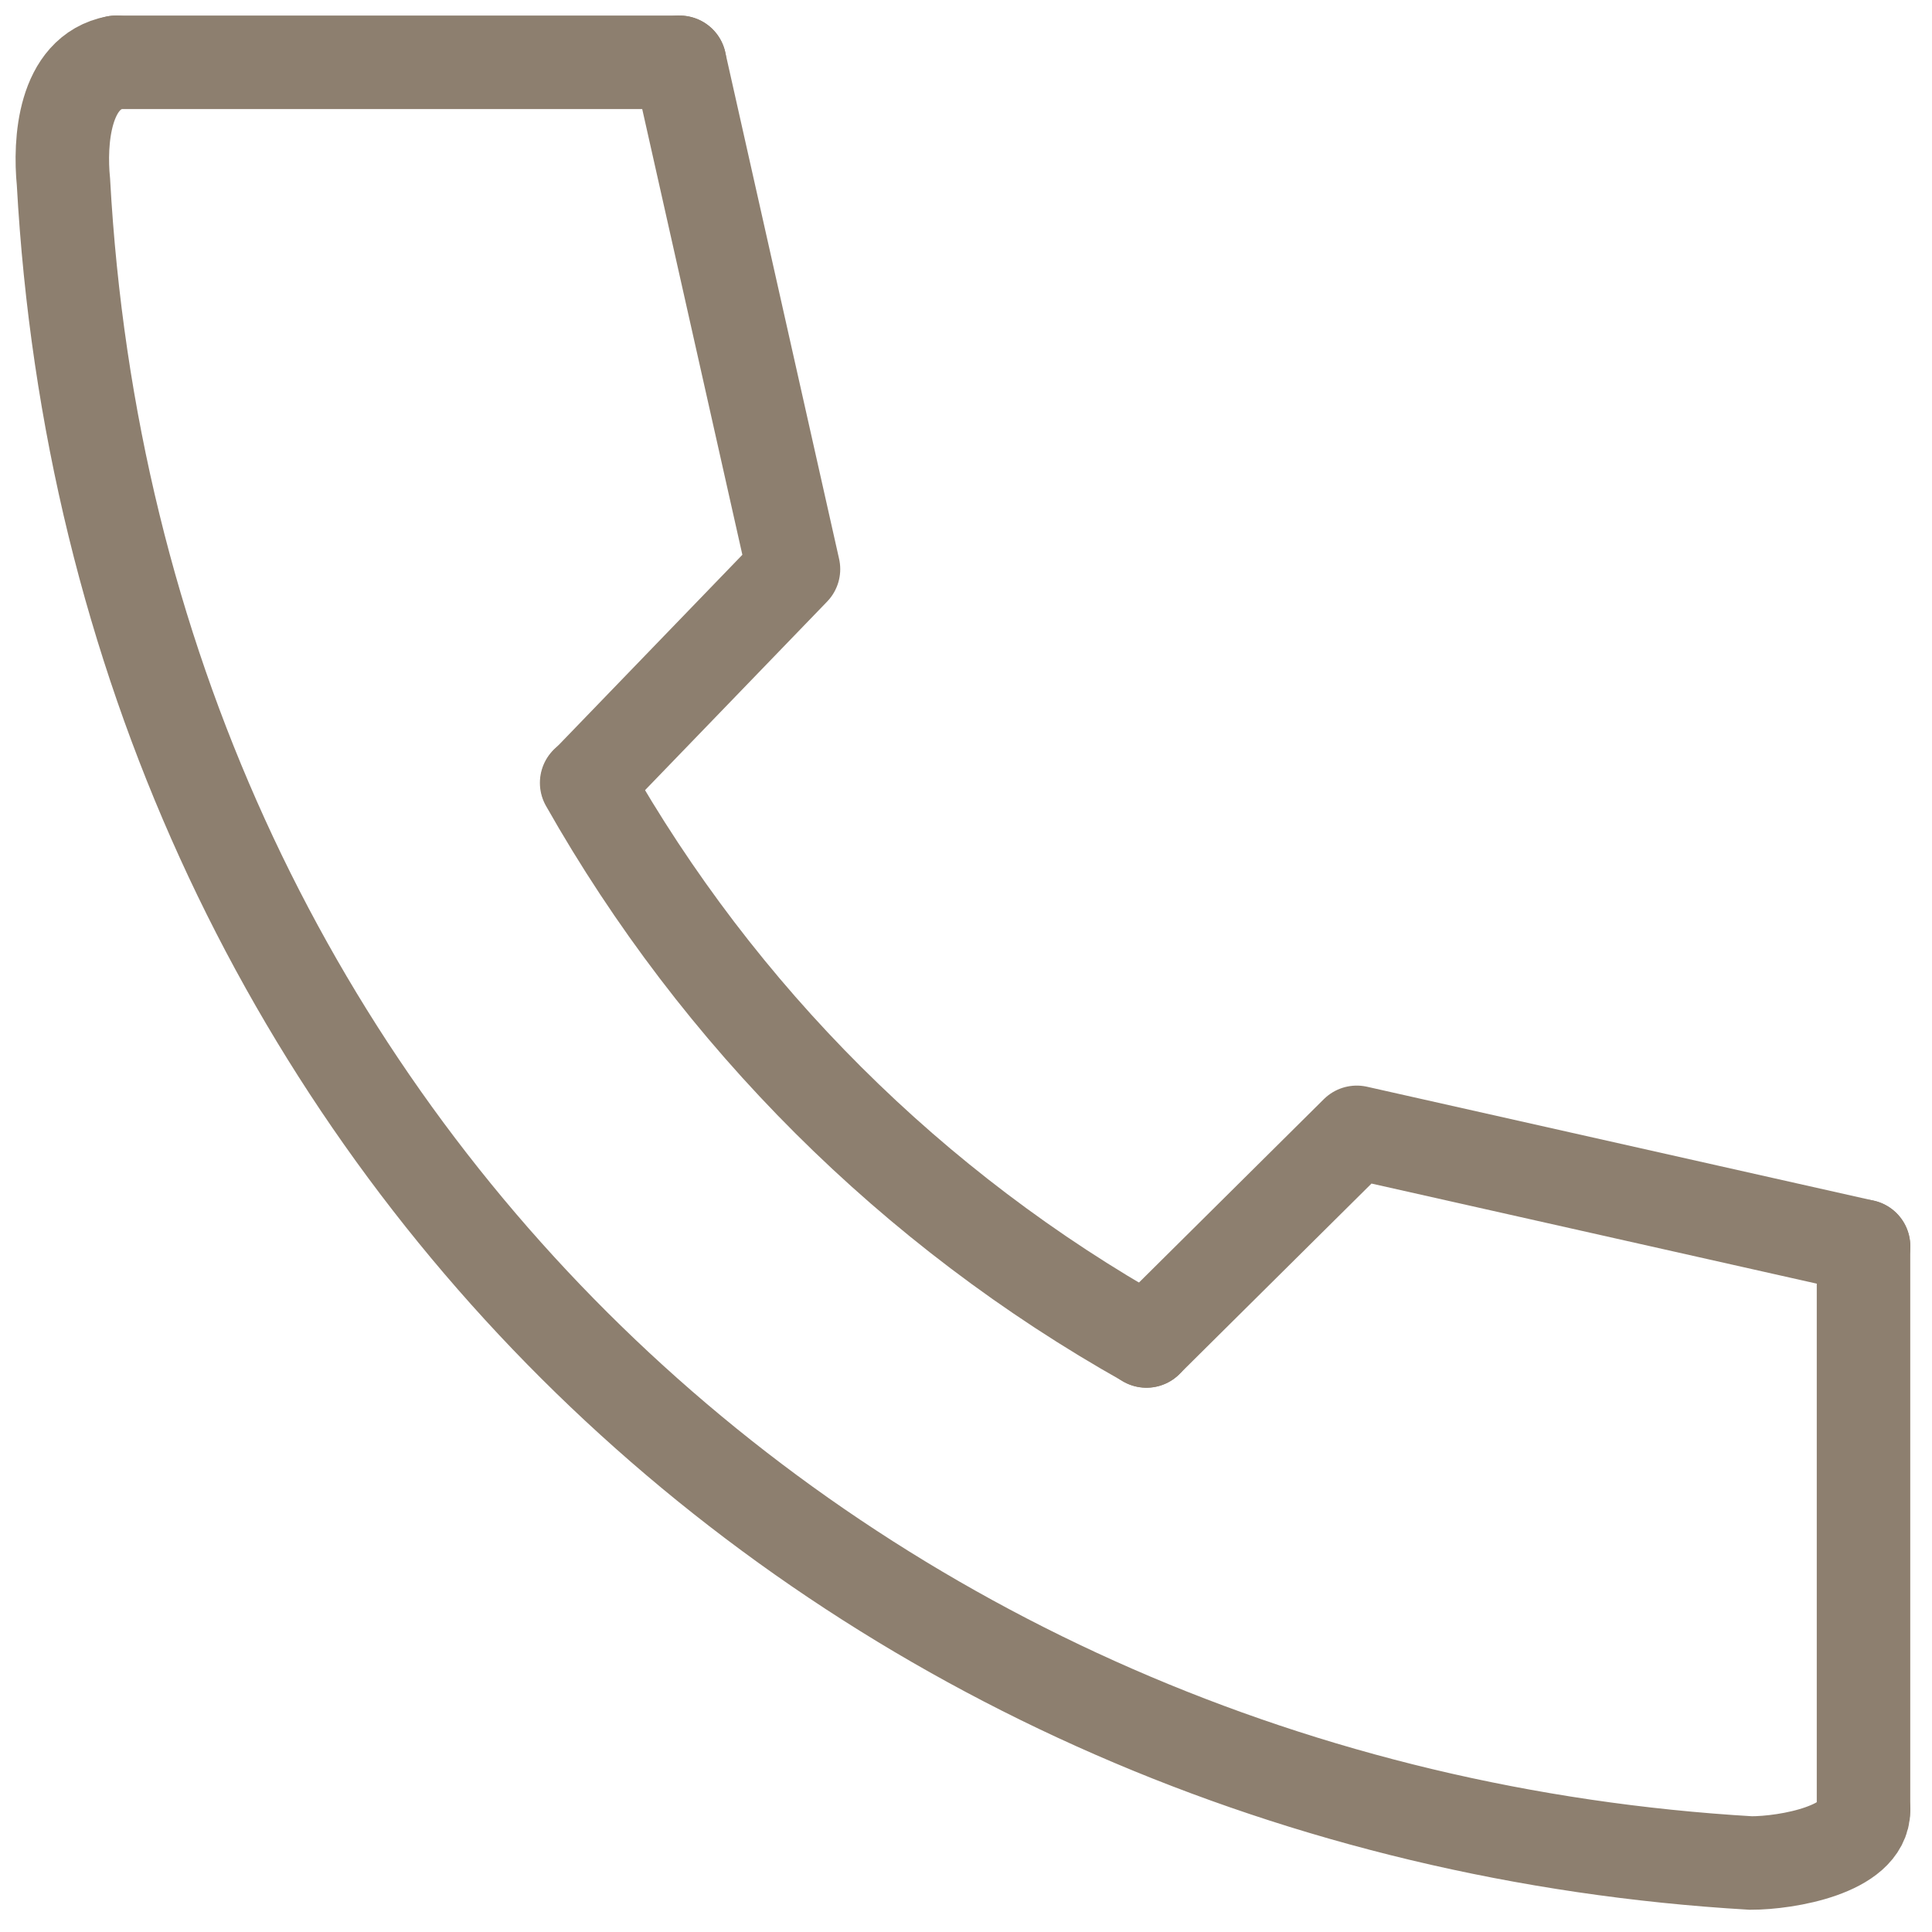
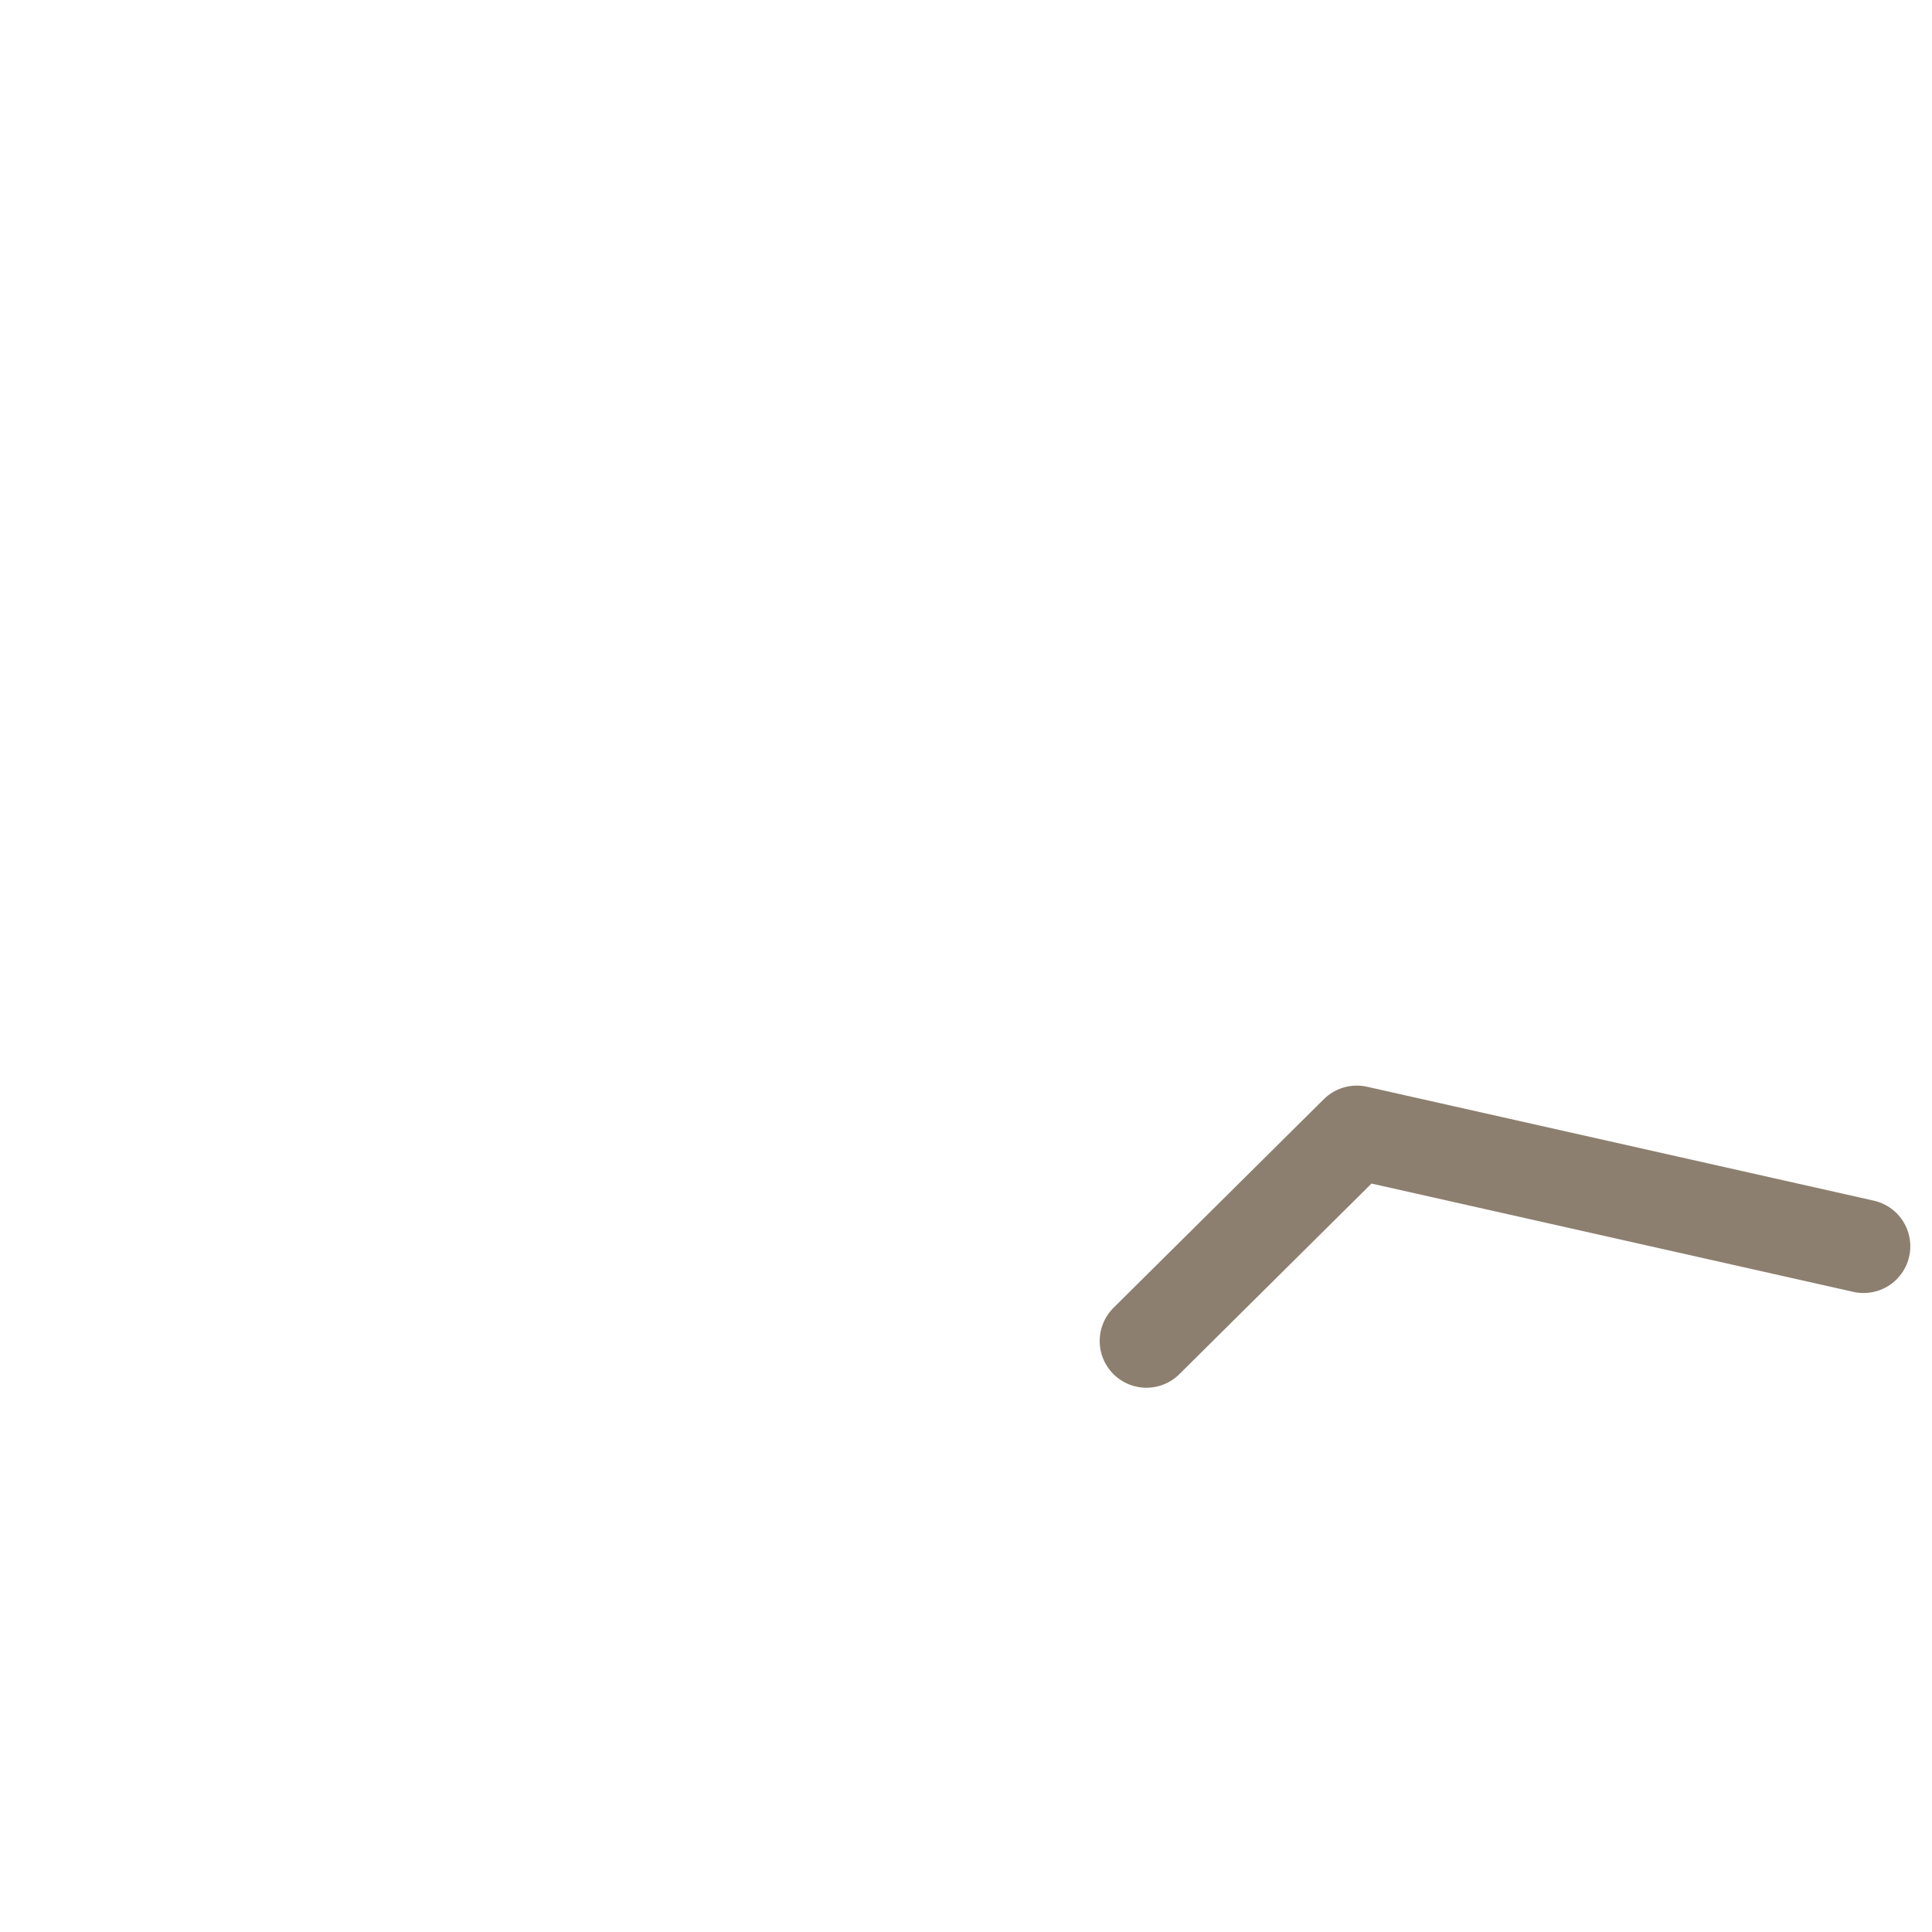
<svg xmlns="http://www.w3.org/2000/svg" width="31" height="31" viewBox="0 0 31 31" fill="none">
-   <path d="M1.859 1C1.018 1.154 0.955 2.285 1.018 2.918C1.859 18.188 13.619 29.043 28.093 29.893C28.681 29.893 29.902 29.676 29.902 29.043" stroke="#8D7F6F" stroke-width="1.5" stroke-miterlimit="10" stroke-linecap="round" />
-   <path d="M9.413 12.561C11.534 16.31 14.64 19.407 18.396 21.516" stroke="#8D7F6F" stroke-width="1.5" stroke-miterlimit="10" stroke-linecap="round" />
  <path d="M29.902 19.997L21.77 18.169L18.395 21.517" stroke="#8D7F6F" stroke-width="1.5" stroke-linecap="round" stroke-linejoin="round" />
-   <path d="M10.905 1L12.732 9.132L9.421 12.561" stroke="#8D7F6F" stroke-width="1.5" stroke-linecap="round" stroke-linejoin="round" />
-   <path d="M1.859 1H10.905" stroke="#8D7F6F" stroke-width="1.5" stroke-miterlimit="10" stroke-linecap="round" />
-   <path d="M29.901 19.997V29.043" stroke="#8D7F6F" stroke-width="1.5" stroke-miterlimit="10" stroke-linecap="round" />
</svg>